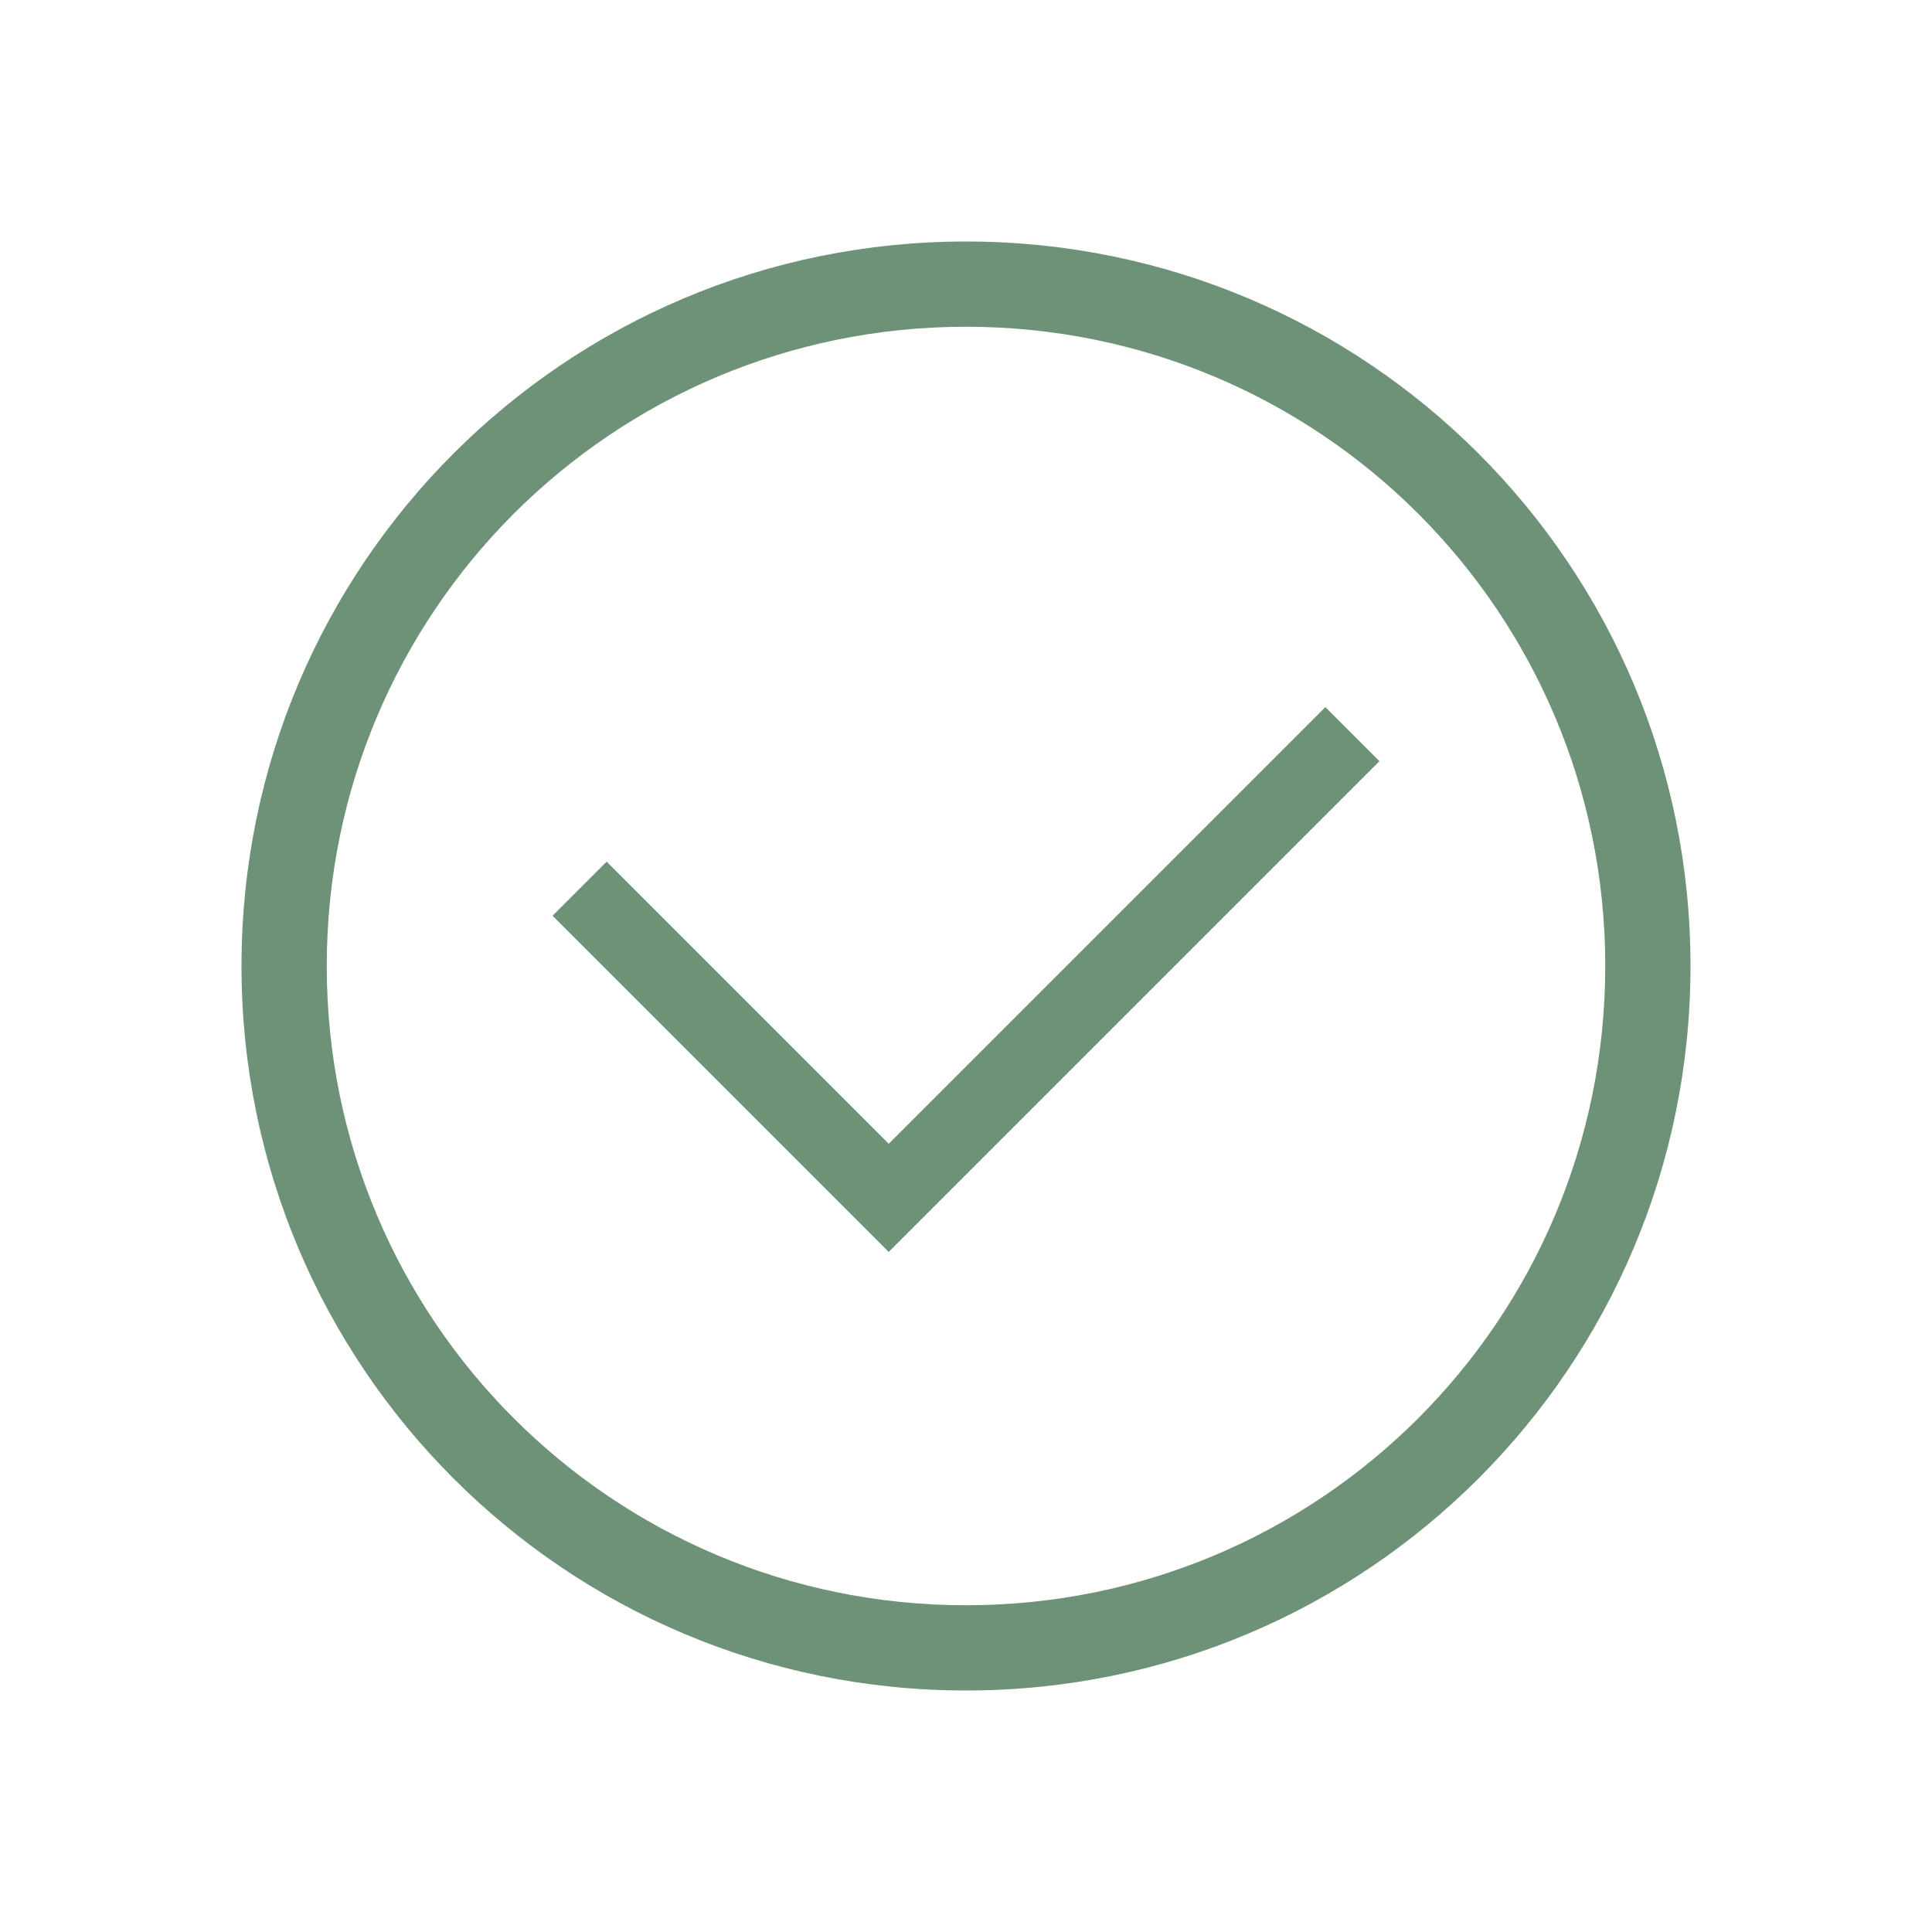
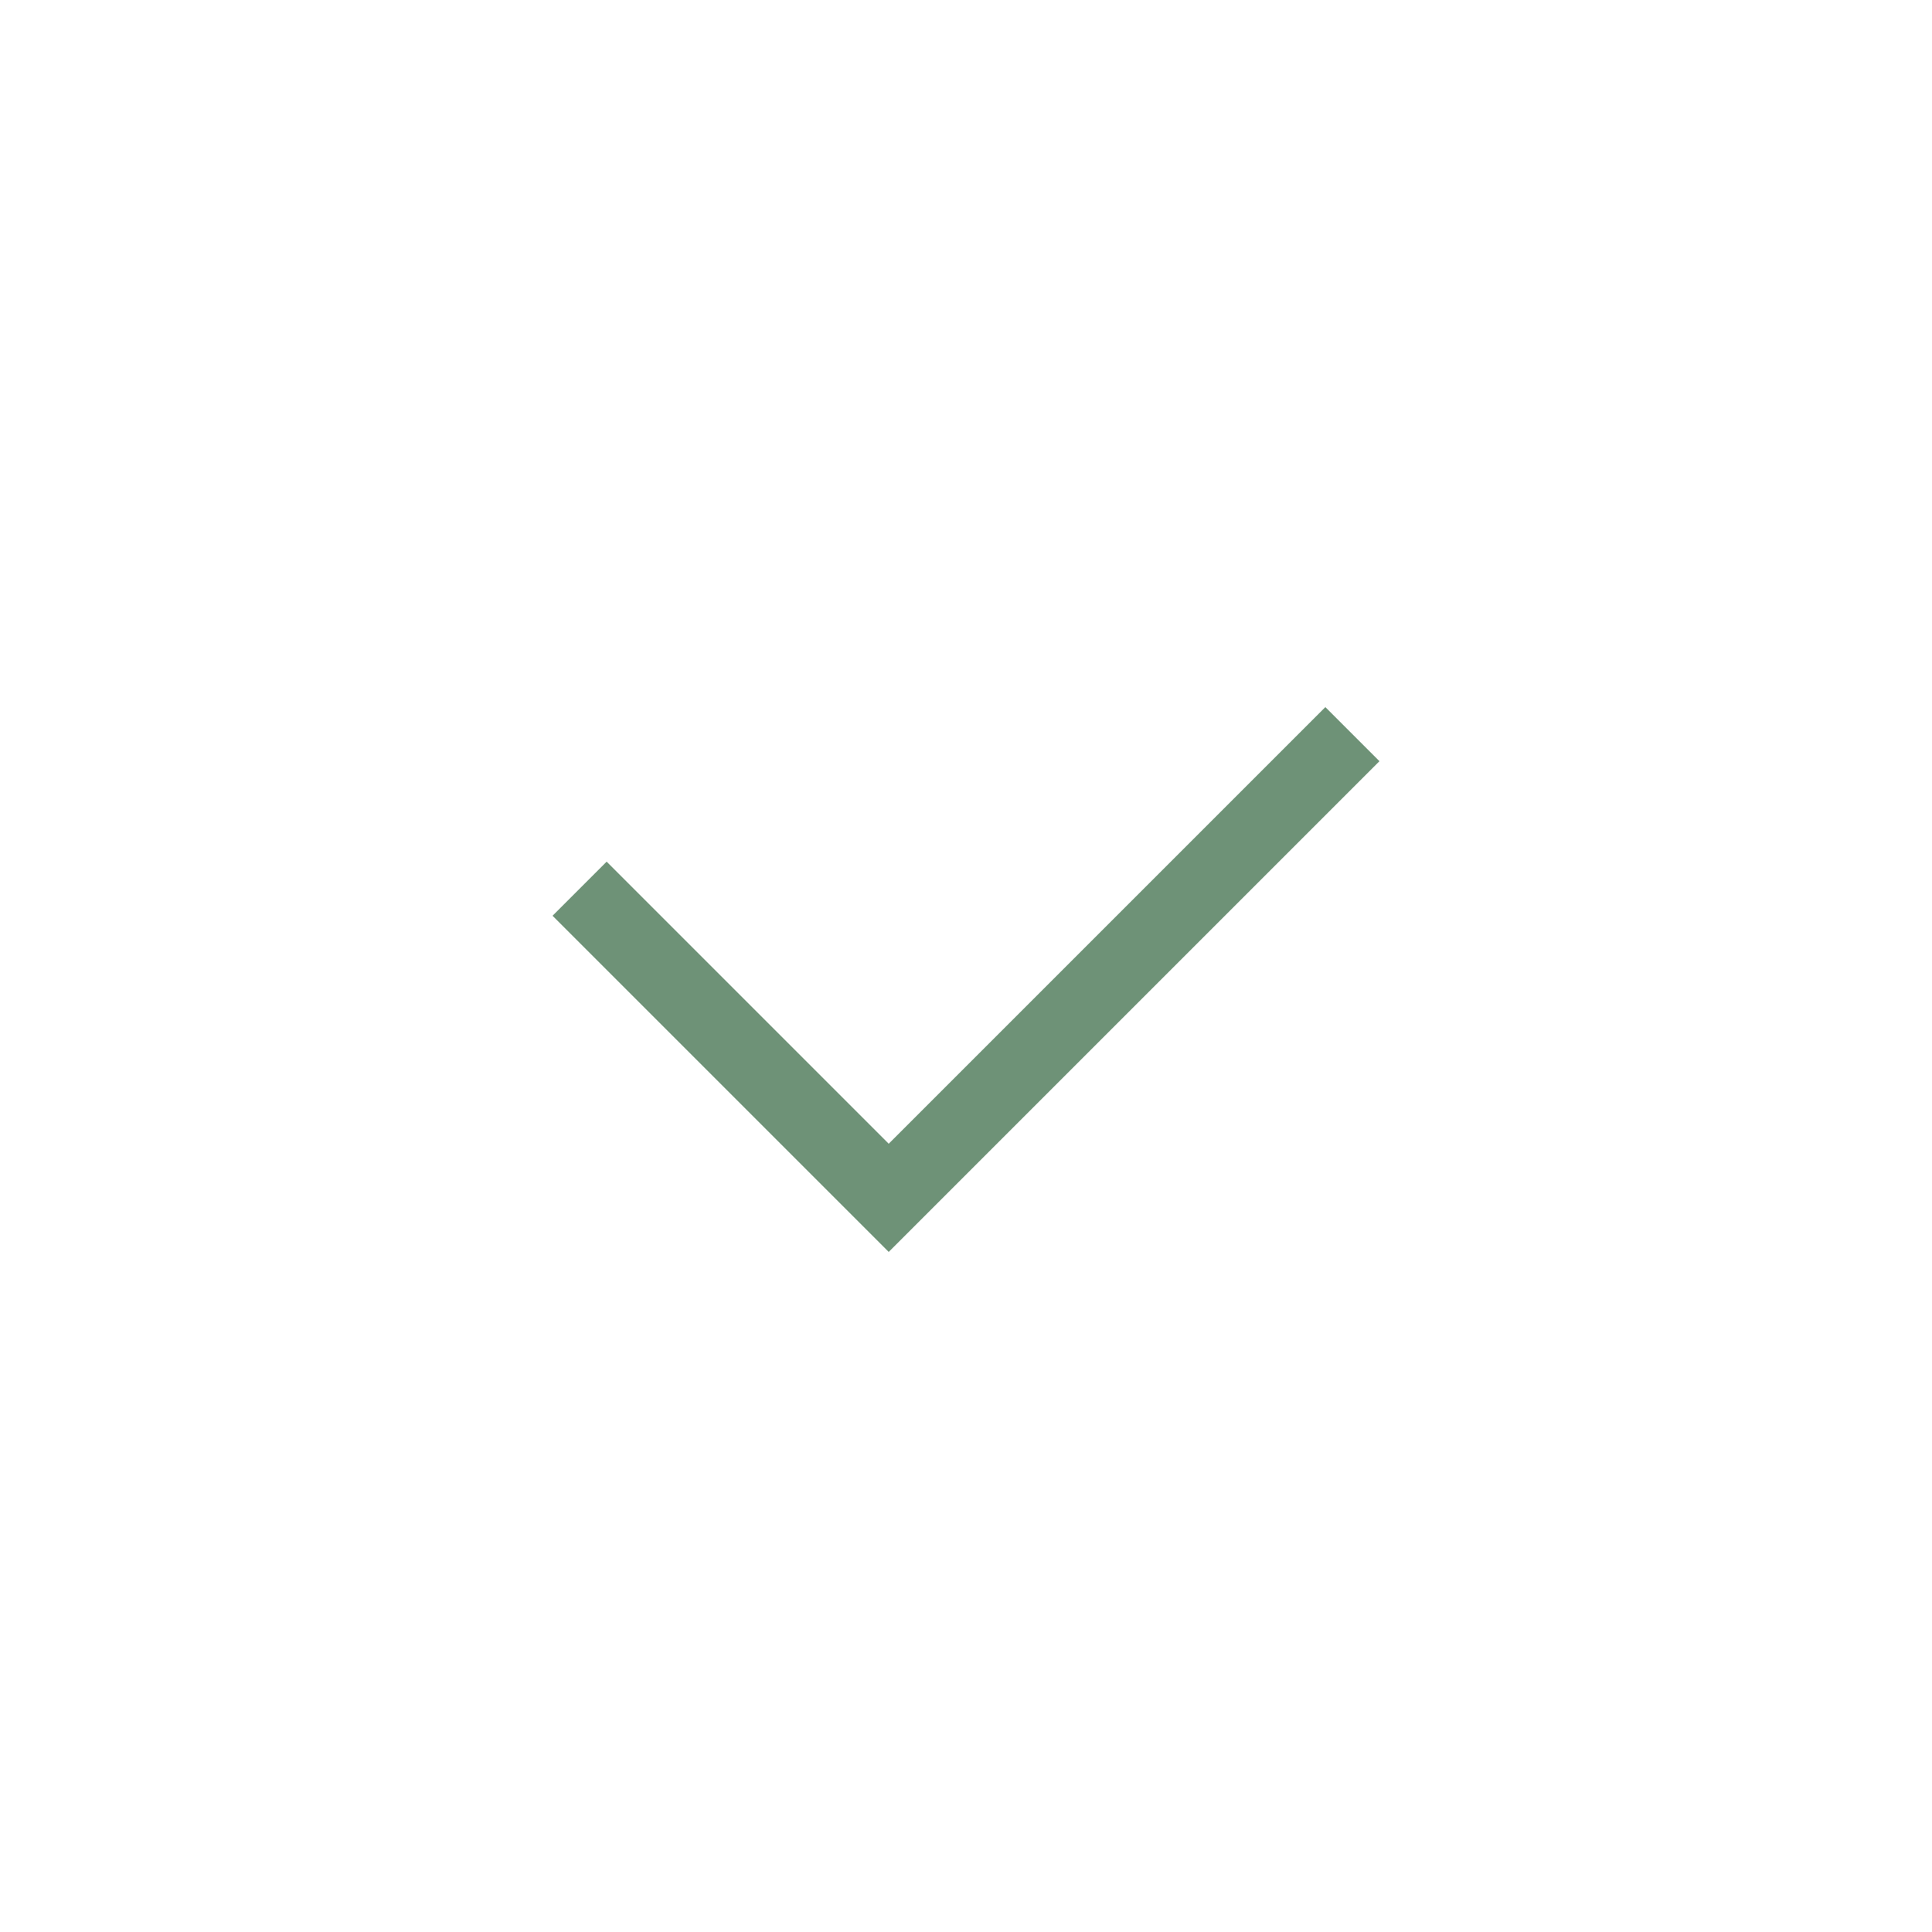
<svg xmlns="http://www.w3.org/2000/svg" fill="none" viewBox="0 0 16 16" height="16" width="16">
-   <path fill="#6E9277" d="M8 14C4.682 14 2 11.318 2 8C2 4.682 4.682 2 8 2C11.318 2 14 4.682 14 8C14 11.318 11.318 14 8 14ZM8 2.706C5.071 2.706 2.706 5.071 2.706 8C2.706 10.929 5.071 13.294 8 13.294C10.929 13.294 13.294 10.929 13.294 8C13.294 5.071 10.929 2.706 8 2.706Z" />
  <path fill="#6E9277" d="M7.36 10.368L4.576 7.584L5.024 7.136L7.36 9.472L10.976 5.856L11.424 6.304L7.36 10.368Z" />
</svg>